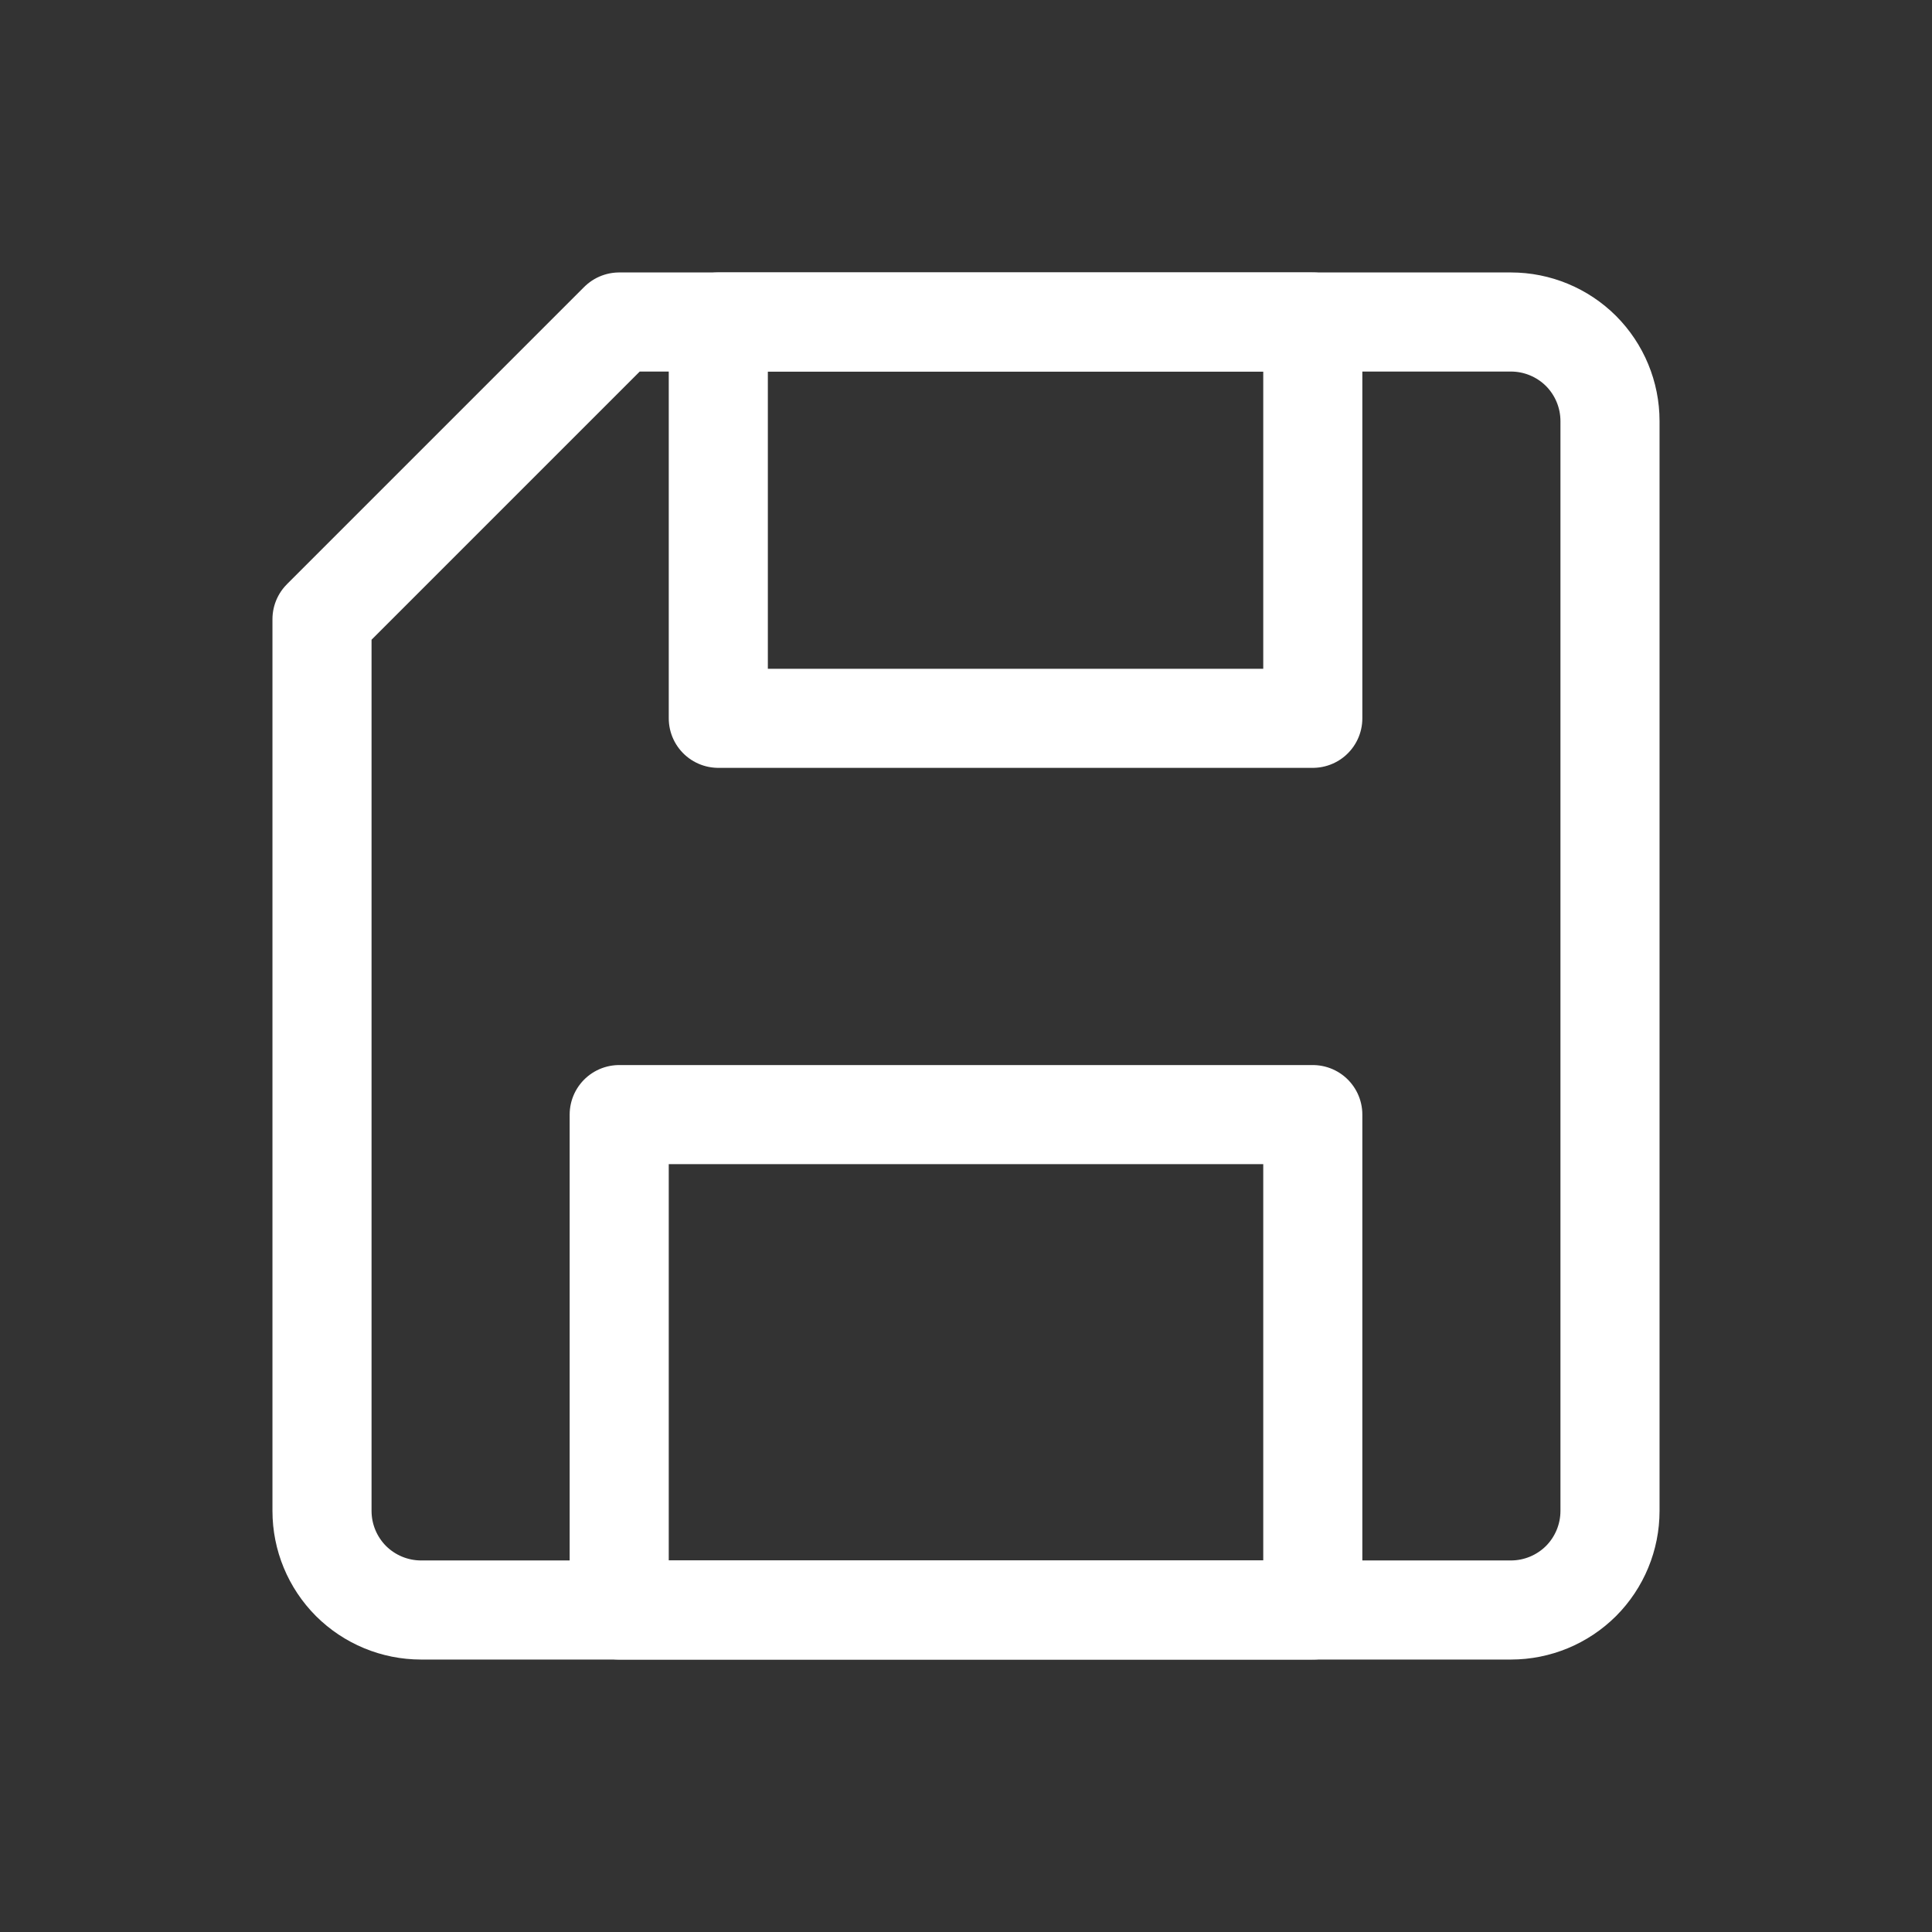
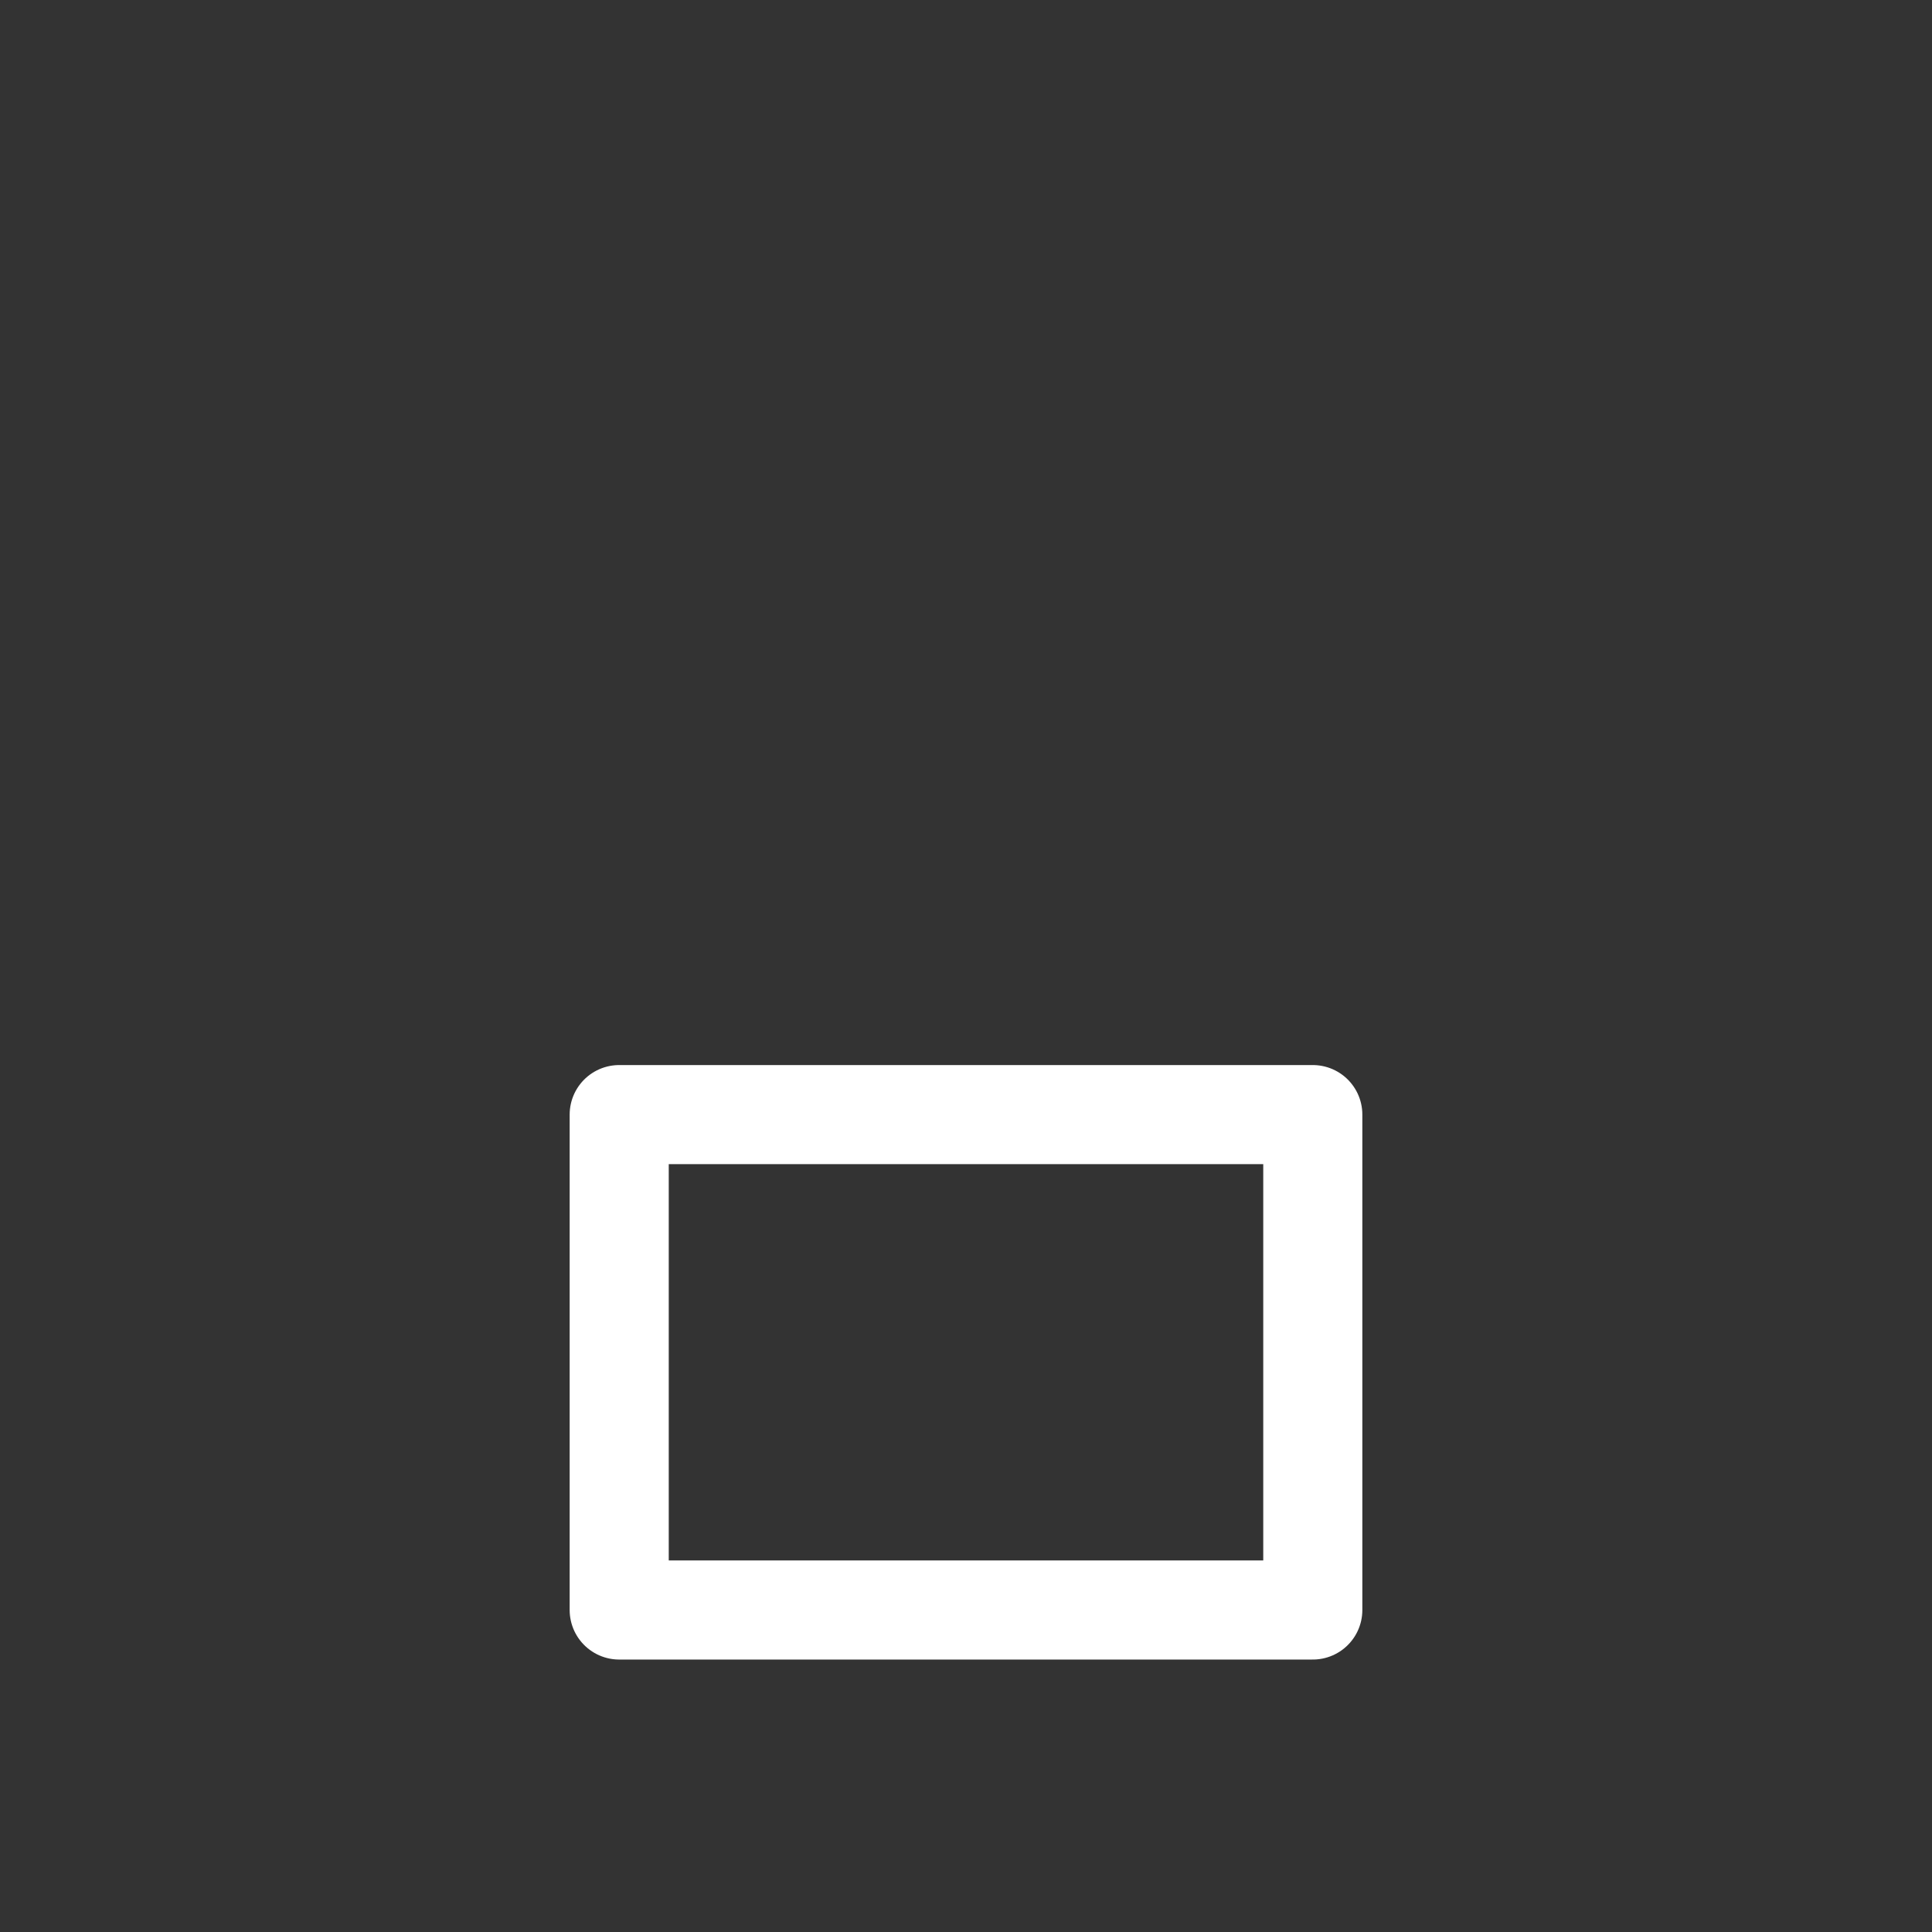
<svg xmlns="http://www.w3.org/2000/svg" width="24" height="24" viewBox="0 0 24 24" fill="none">
  <rect x="0" y="0" width="24" height="24" fill="#333333" stroke="none" />
-   <path d="M20 18.769C20 19.096 19.87 19.409 19.64 19.64C19.409 19.87 19.096 20 18.769 20H5.231C4.904 20 4.591 19.87 4.36 19.64C4.13 19.409 4 19.096 4 18.769V7.692L7.692 4H18.769C19.096 4 19.409 4.13 19.64 4.36C19.87 4.591 20 4.904 20 5.231V18.769Z" stroke="white" stroke-width="1.231" stroke-linecap="round" stroke-linejoin="round" />
  <path d="M16.308 13.846H7.692V20H16.308V13.846Z" stroke="white" stroke-width="1.231" stroke-linecap="round" stroke-linejoin="round" />
-   <path d="M16.308 4H8.923V8.923H16.308V4Z" stroke="white" stroke-width="1.231" stroke-linecap="round" stroke-linejoin="round" />
</svg>